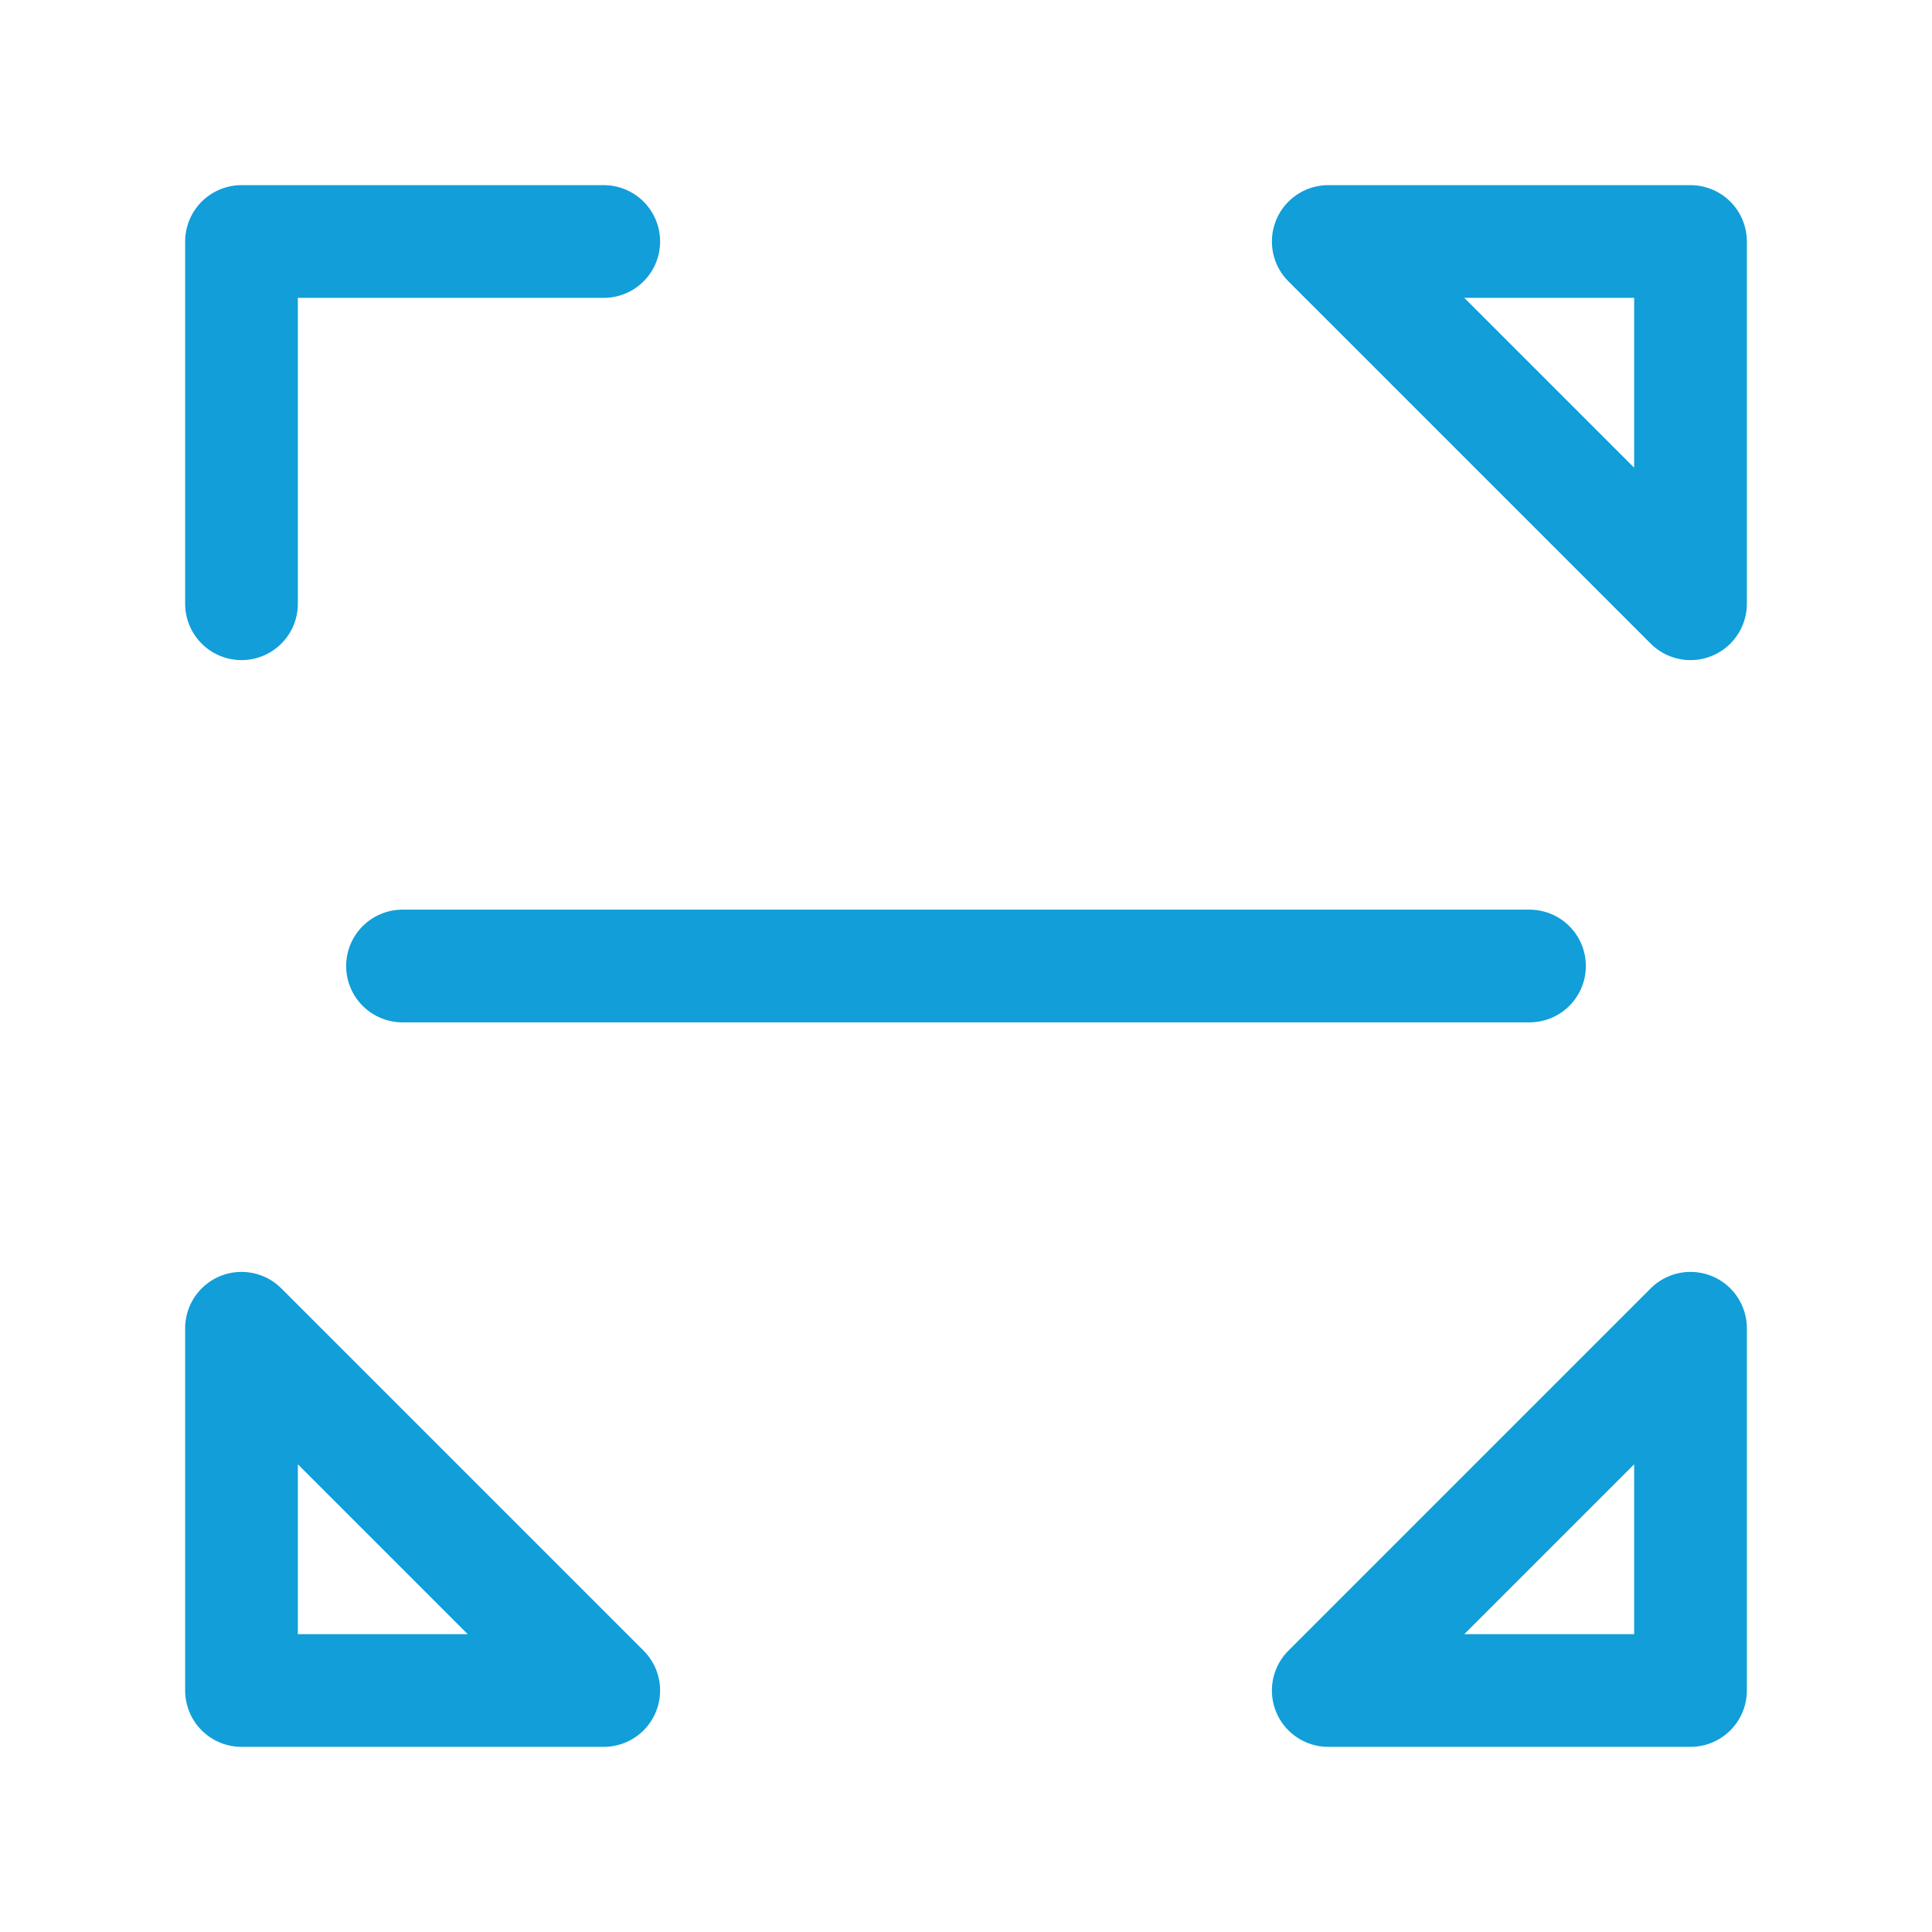
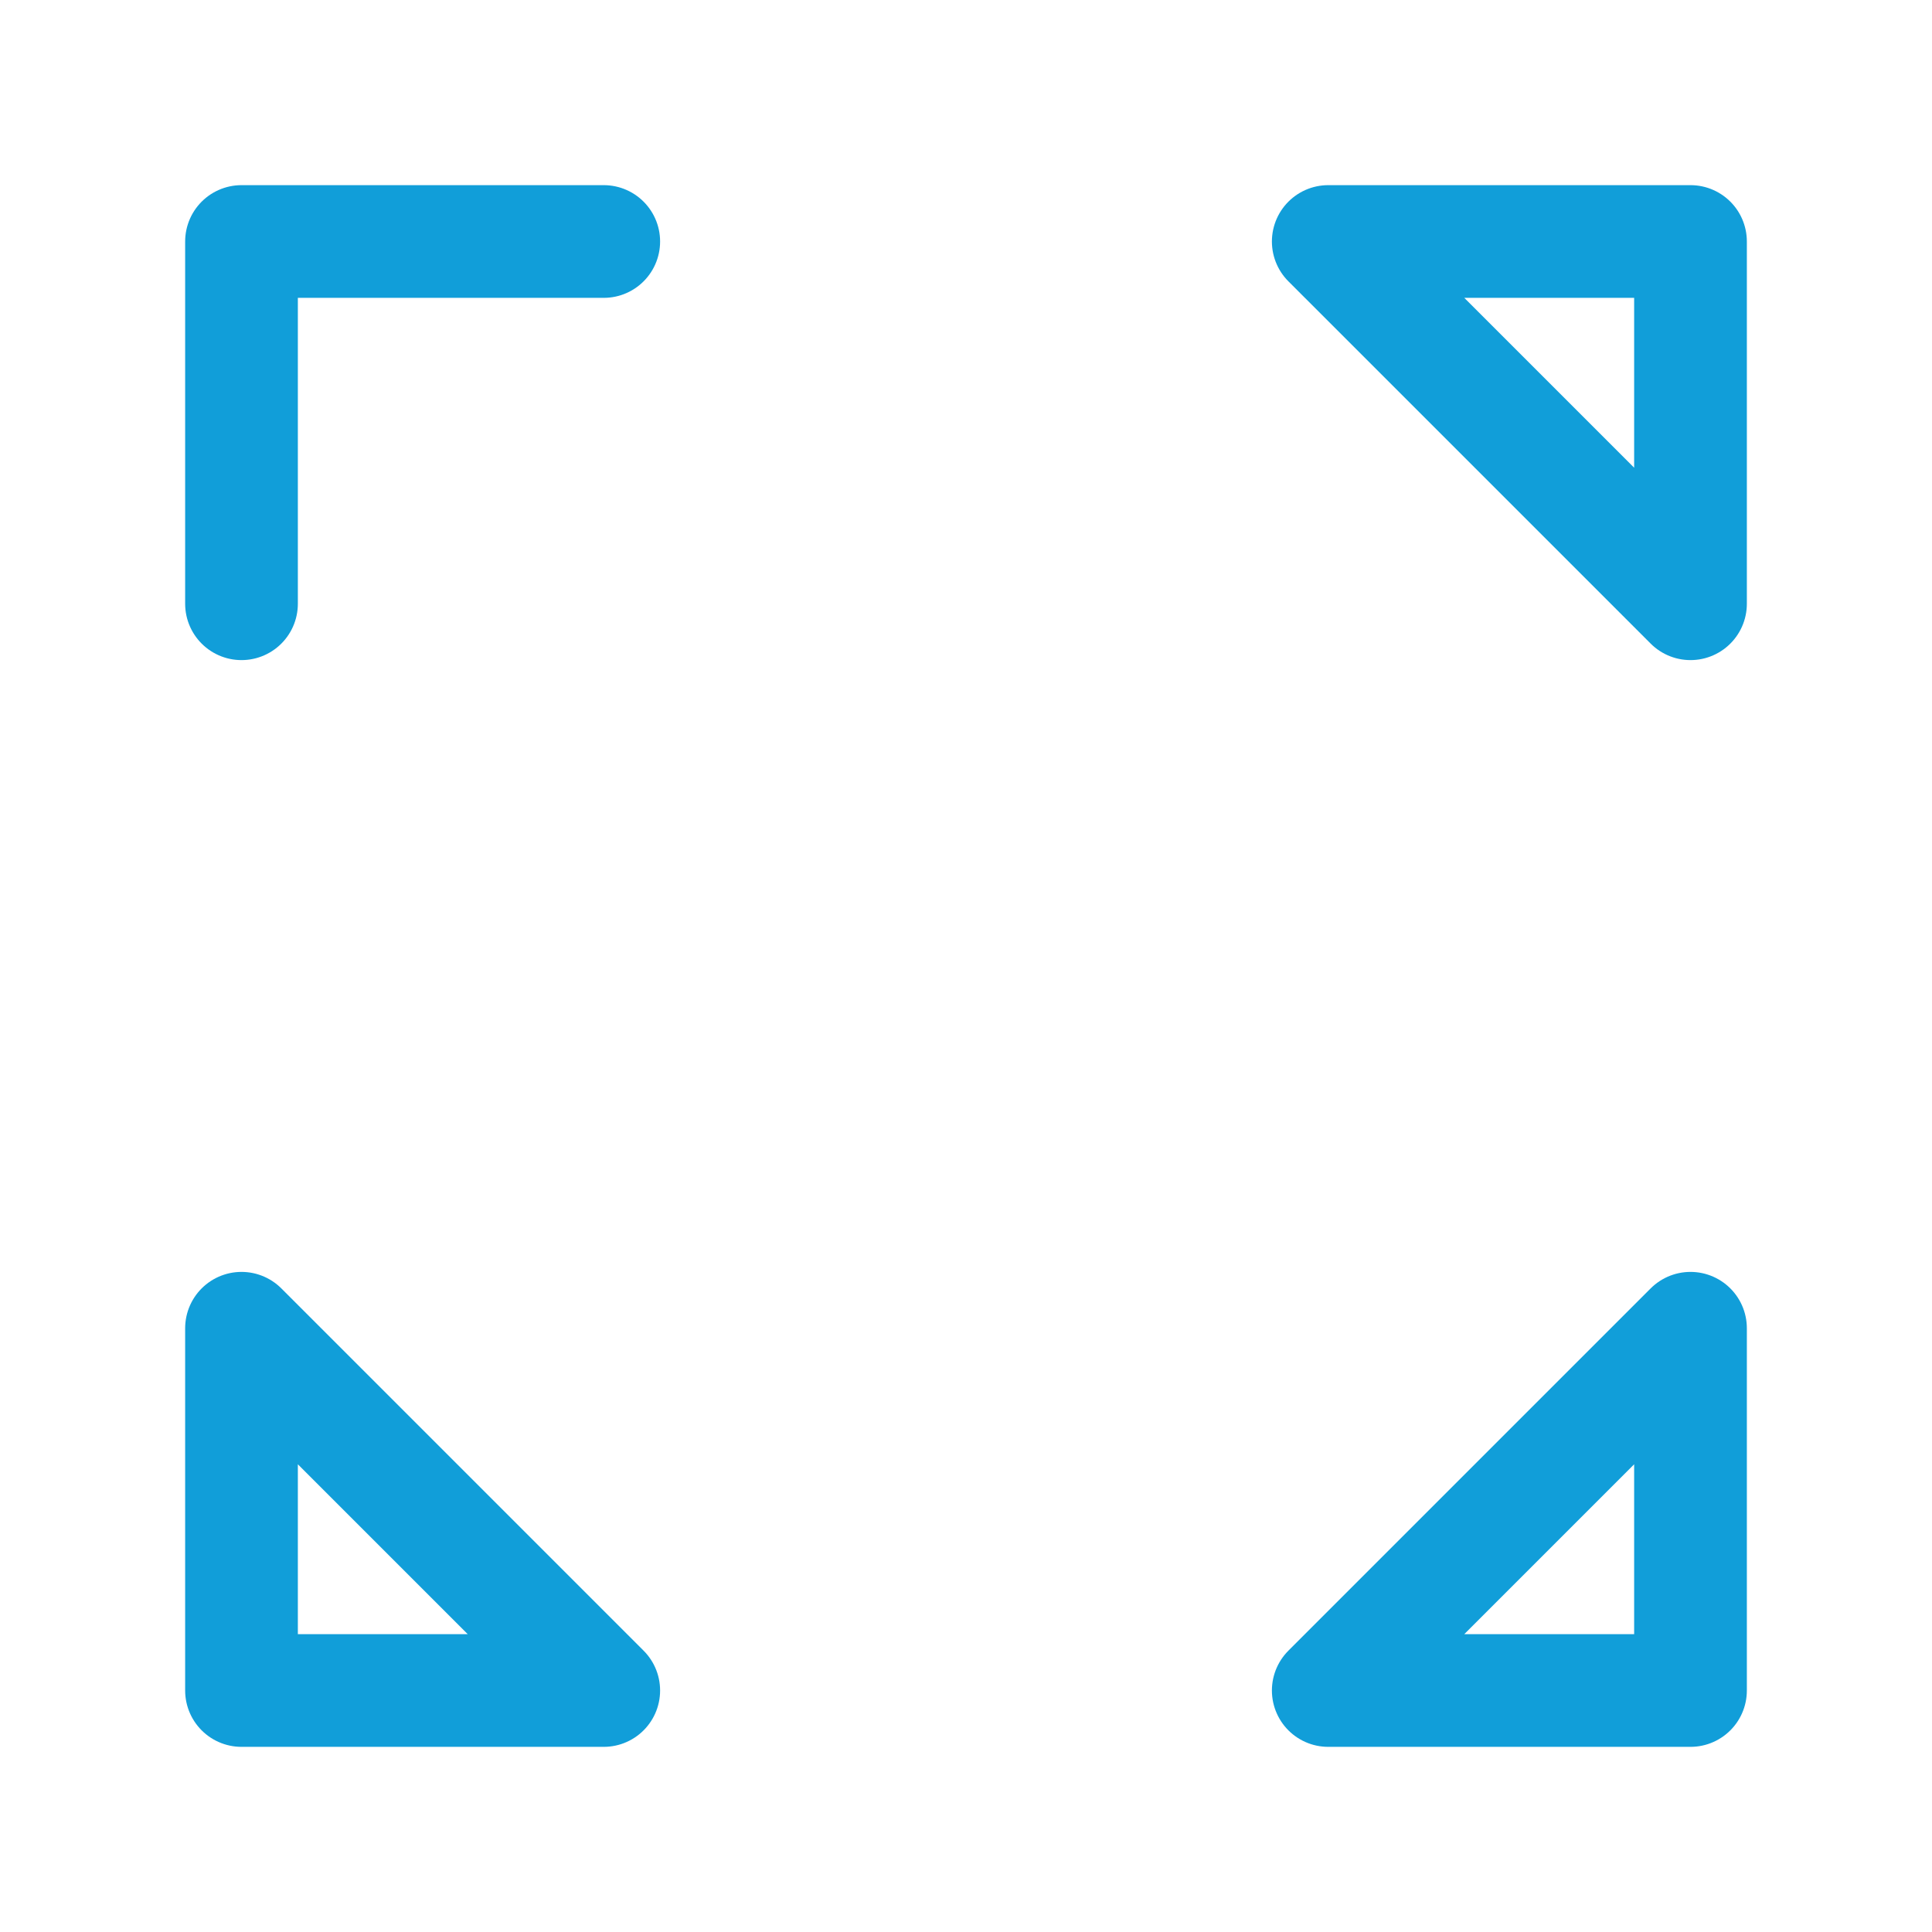
<svg xmlns="http://www.w3.org/2000/svg" width="24" height="24" viewBox="0 0 24 24" fill="none">
  <path d="M3 7.5V3H7.5M16.5 3H21V7.5L16.5 3ZM21 16.5V21H16.5L21 16.5ZM7.5 21H3V16.5L7.5 21Z" stroke="#119ED9" stroke-width="1.4" stroke-linecap="round" stroke-linejoin="round" />
-   <path d="M5 12H19" stroke="#119ED9" stroke-width="1.4" stroke-linecap="round" stroke-linejoin="round" />
</svg>